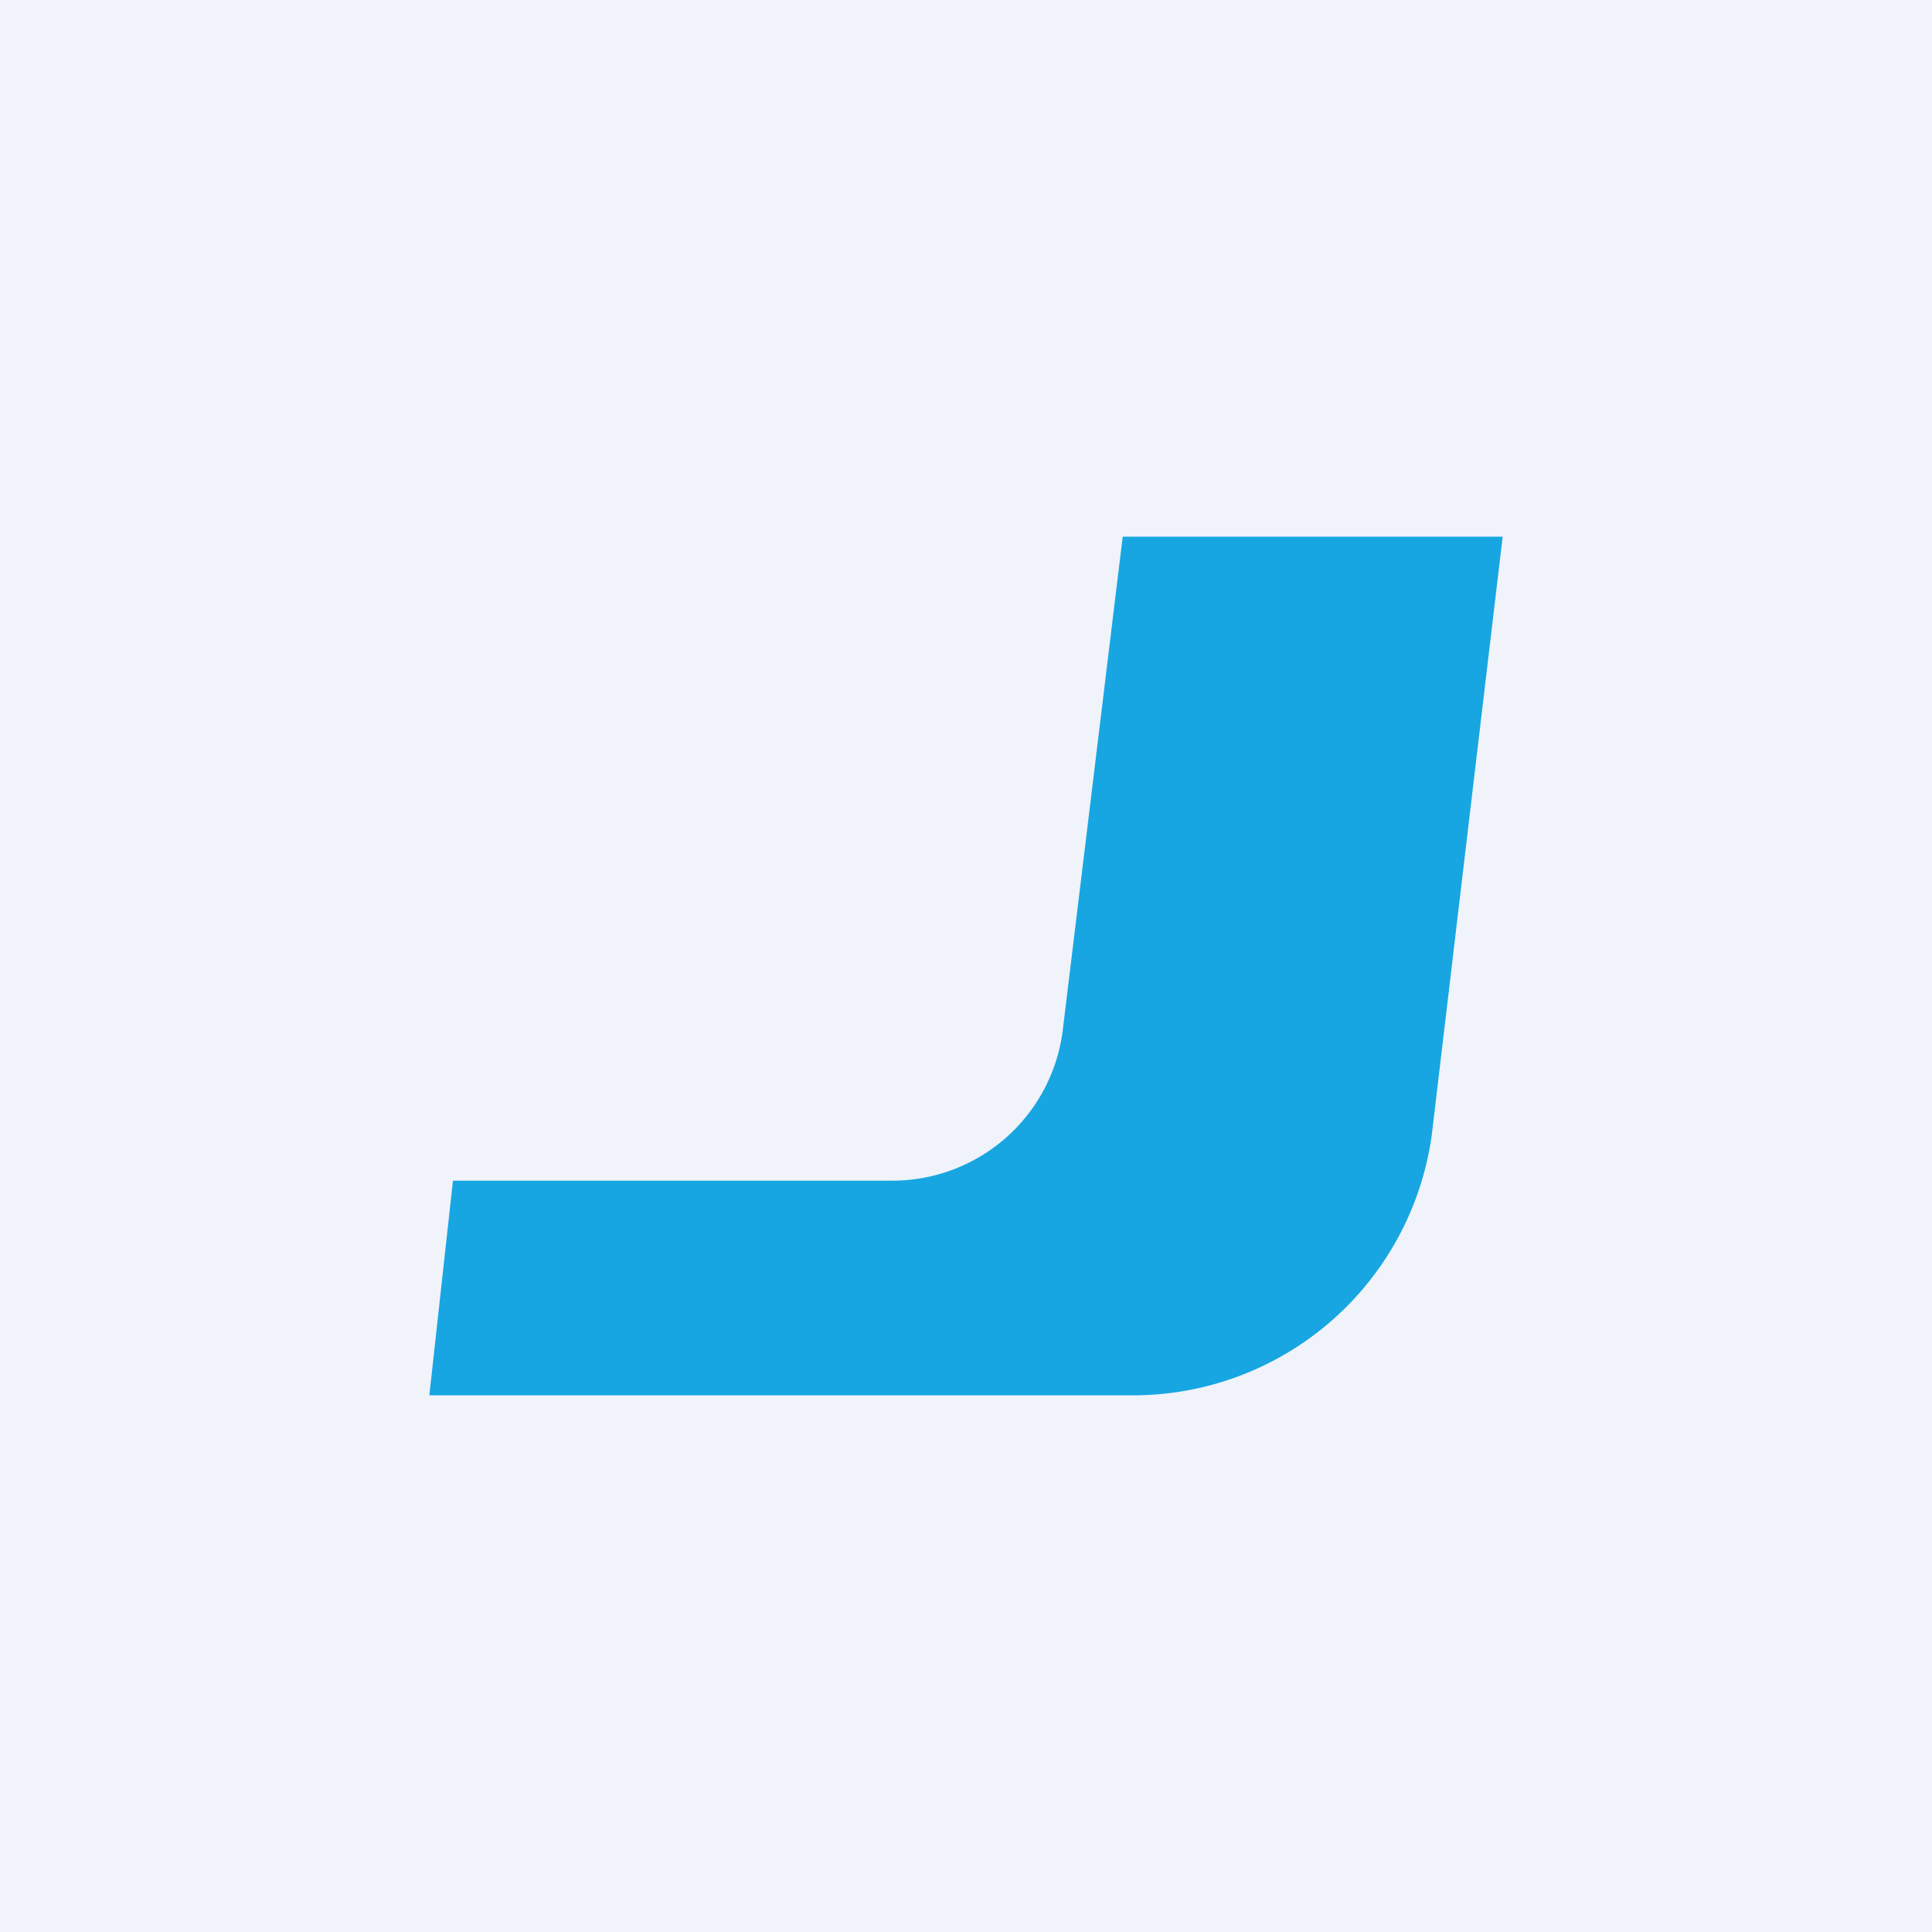
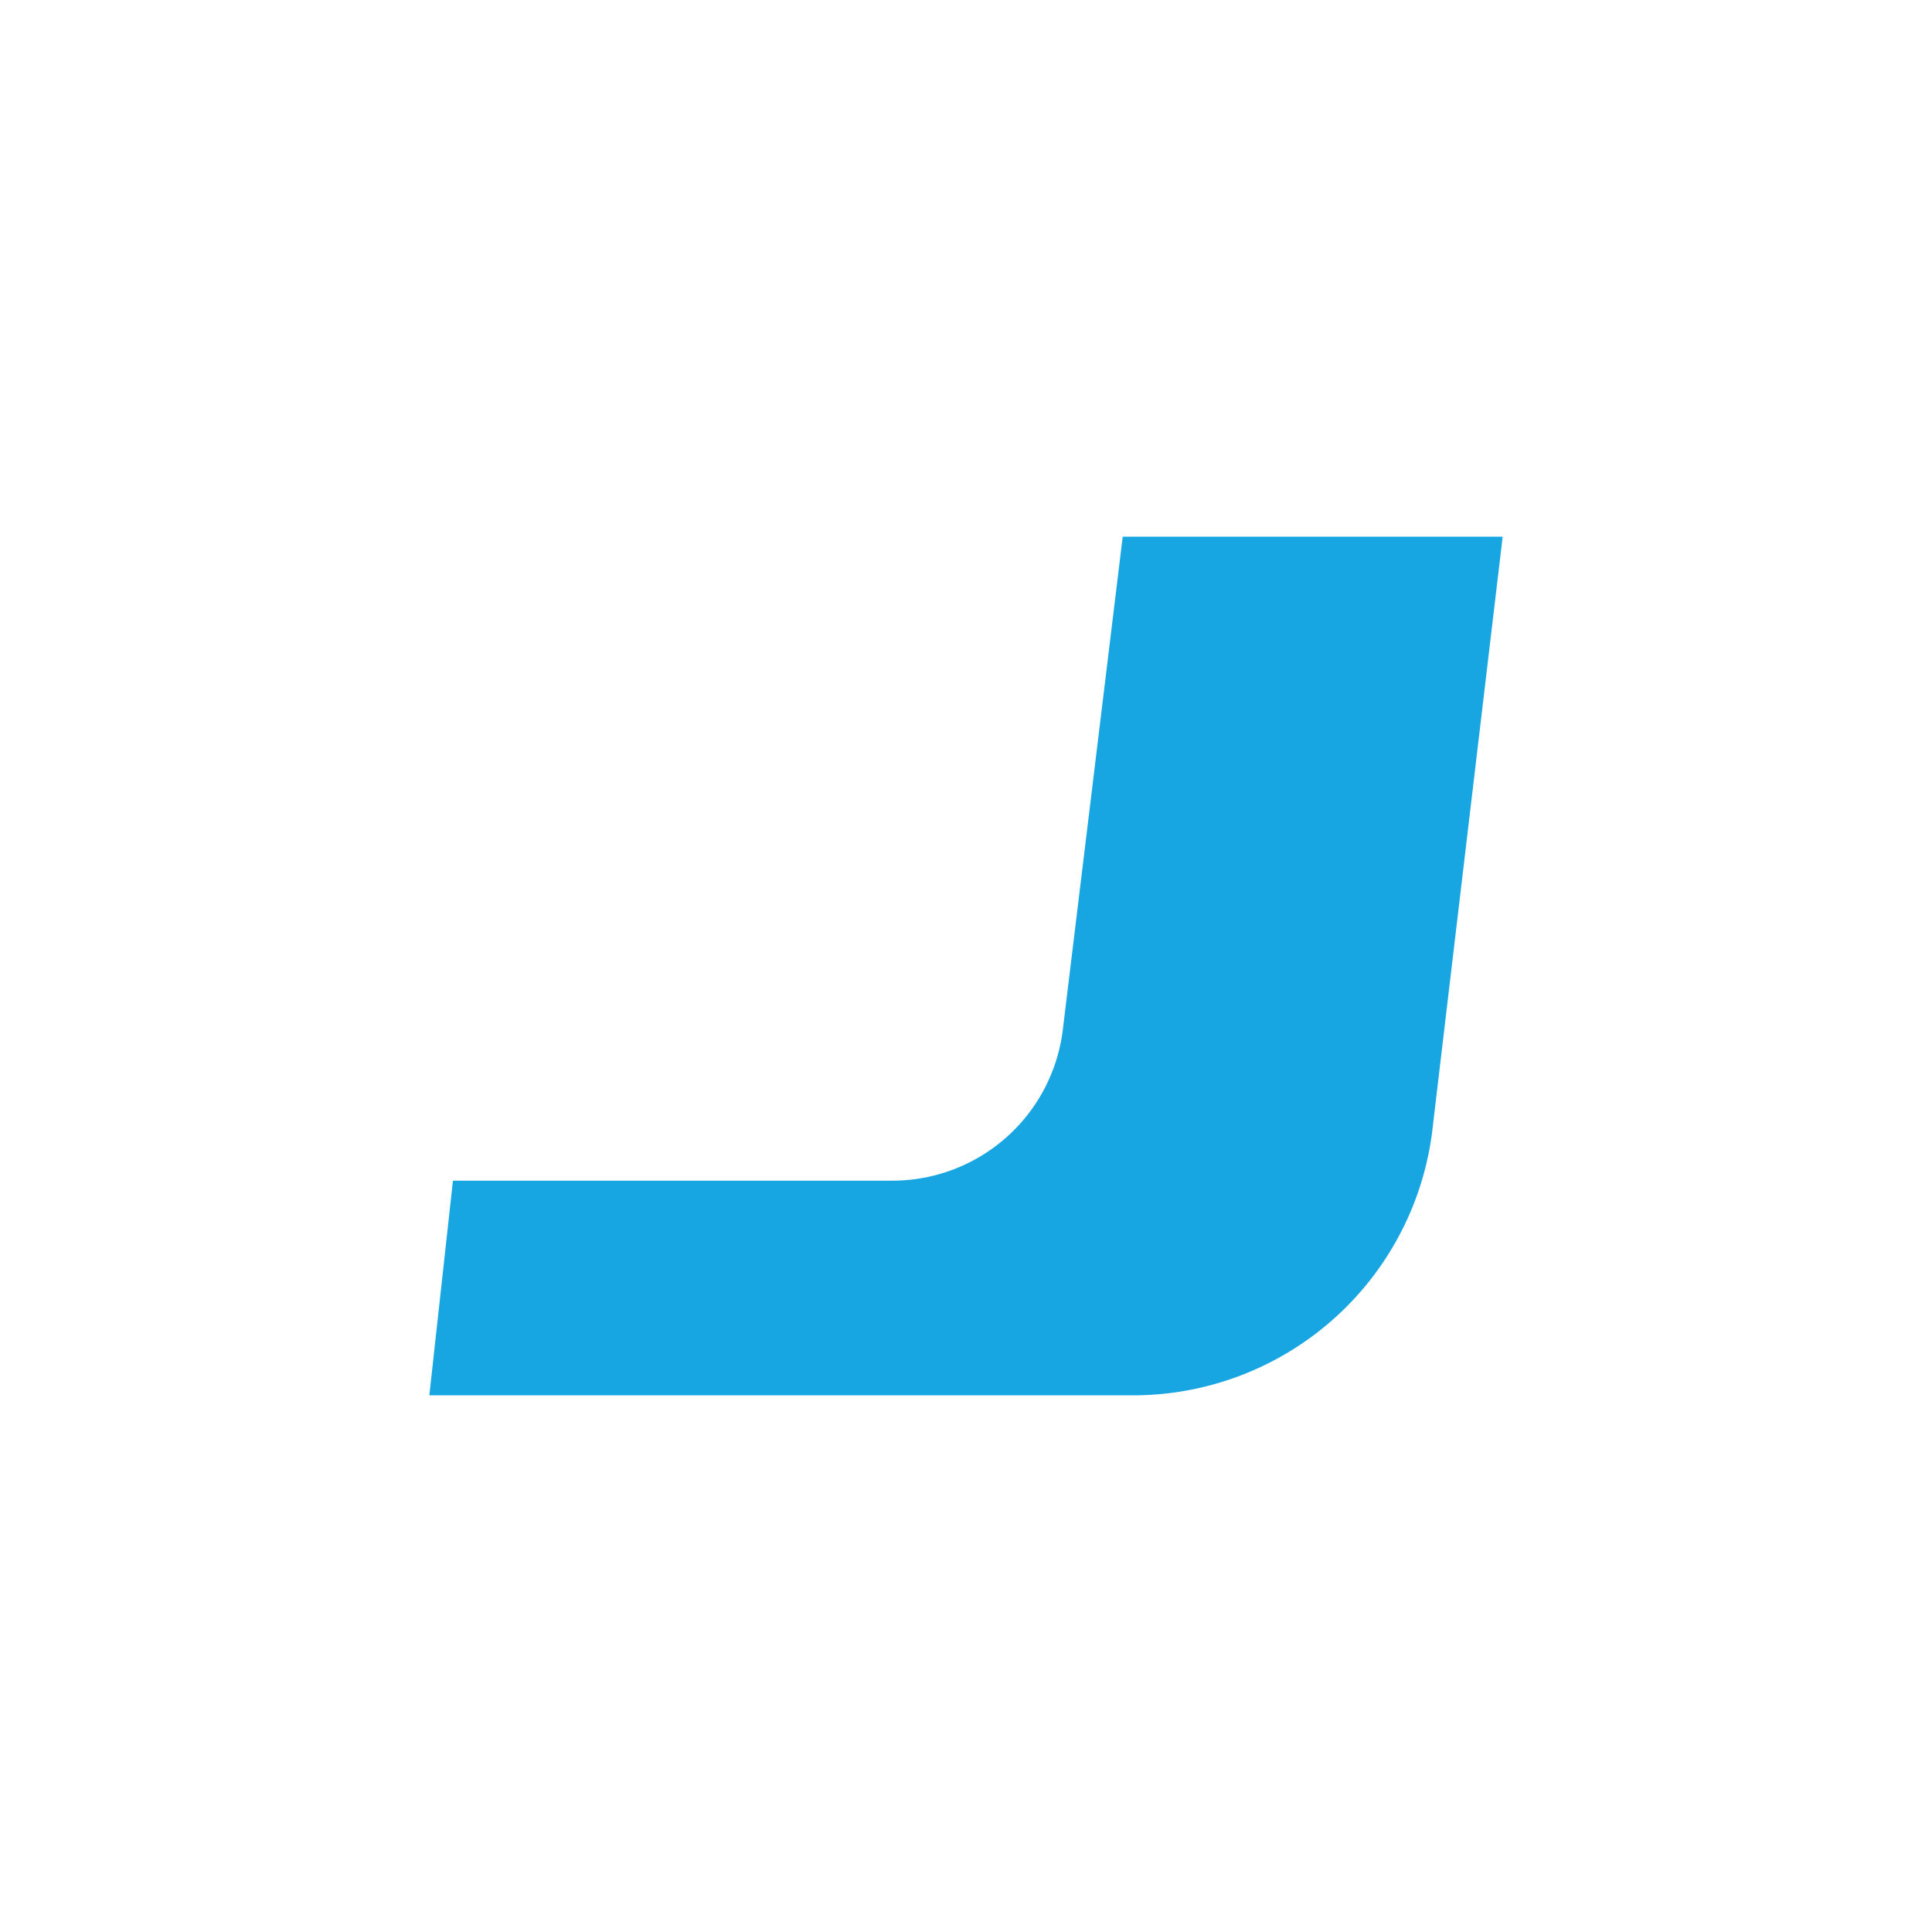
<svg xmlns="http://www.w3.org/2000/svg" width="18" height="18" viewBox="0 0 18 18">
-   <path fill="#F0F3FA" d="M0 0h18v18H0z" />
  <path d="M14 5h-3.54L9.9 9.61A1.6 1.6 0 0 1 8.32 11h-4.1L4 13h6.57a2.81 2.81 0 0 0 2.77-2.43L14 5Z" fill="#17A6E2" />
</svg>